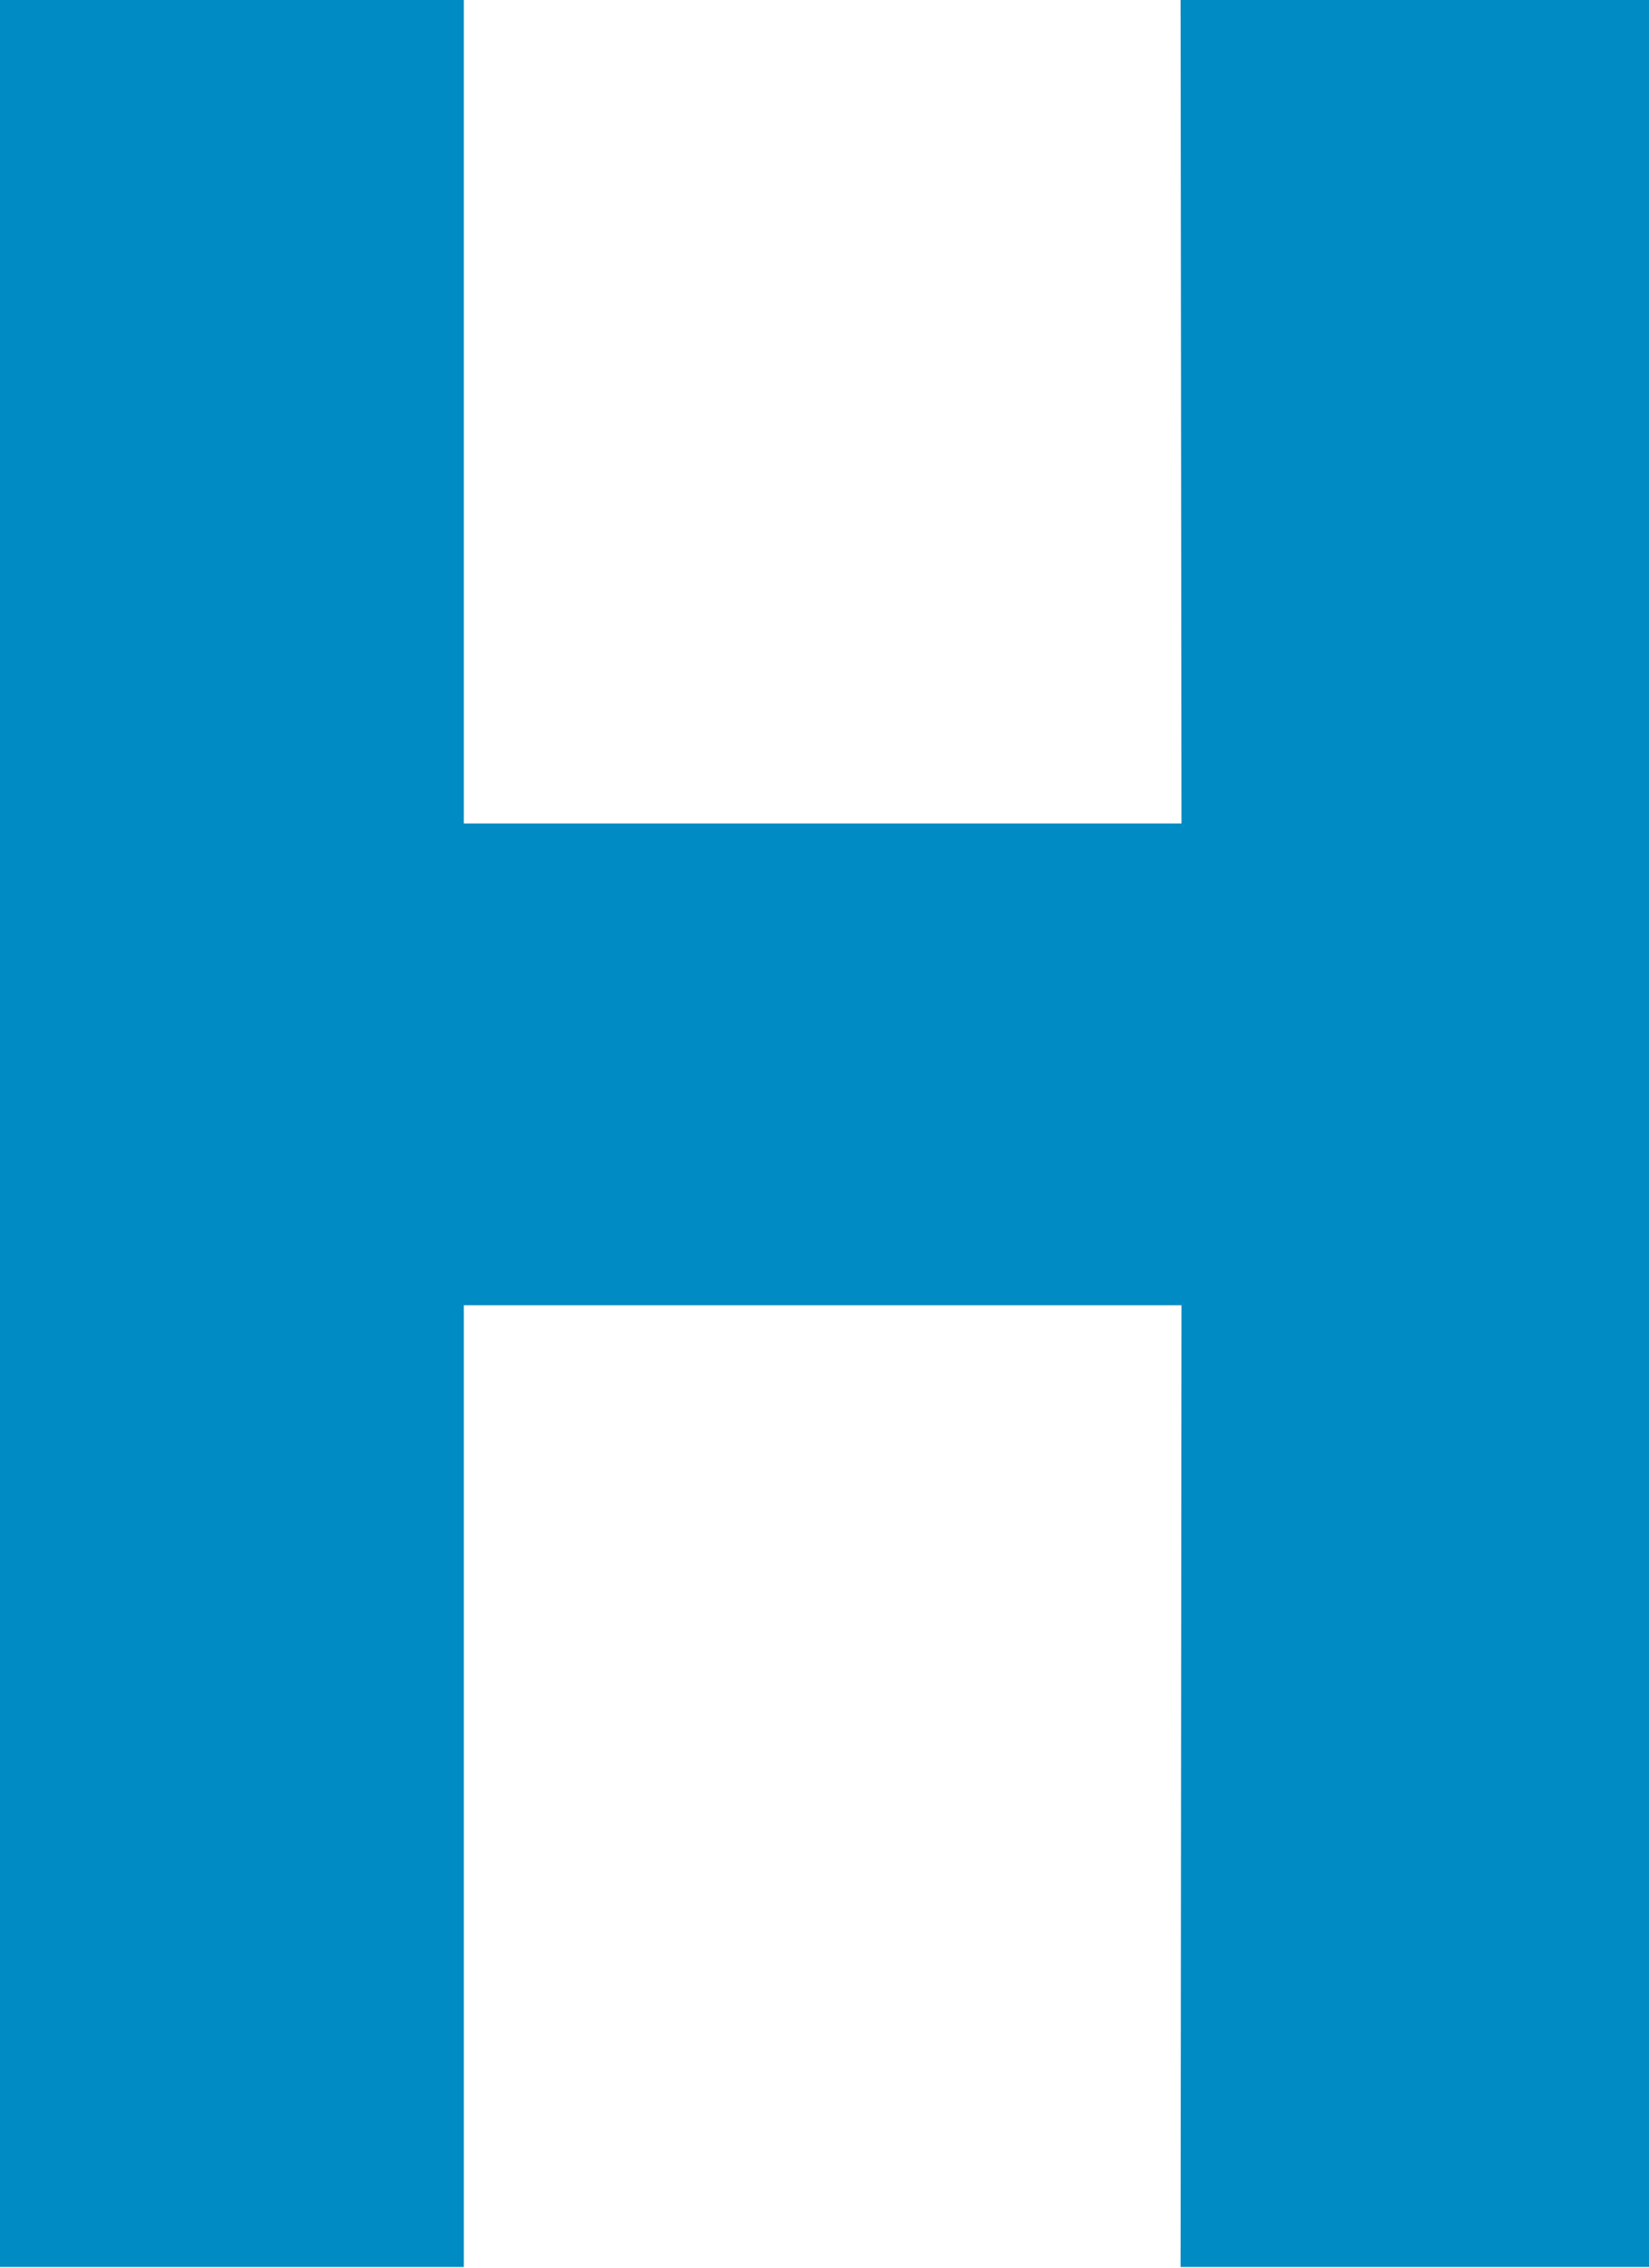
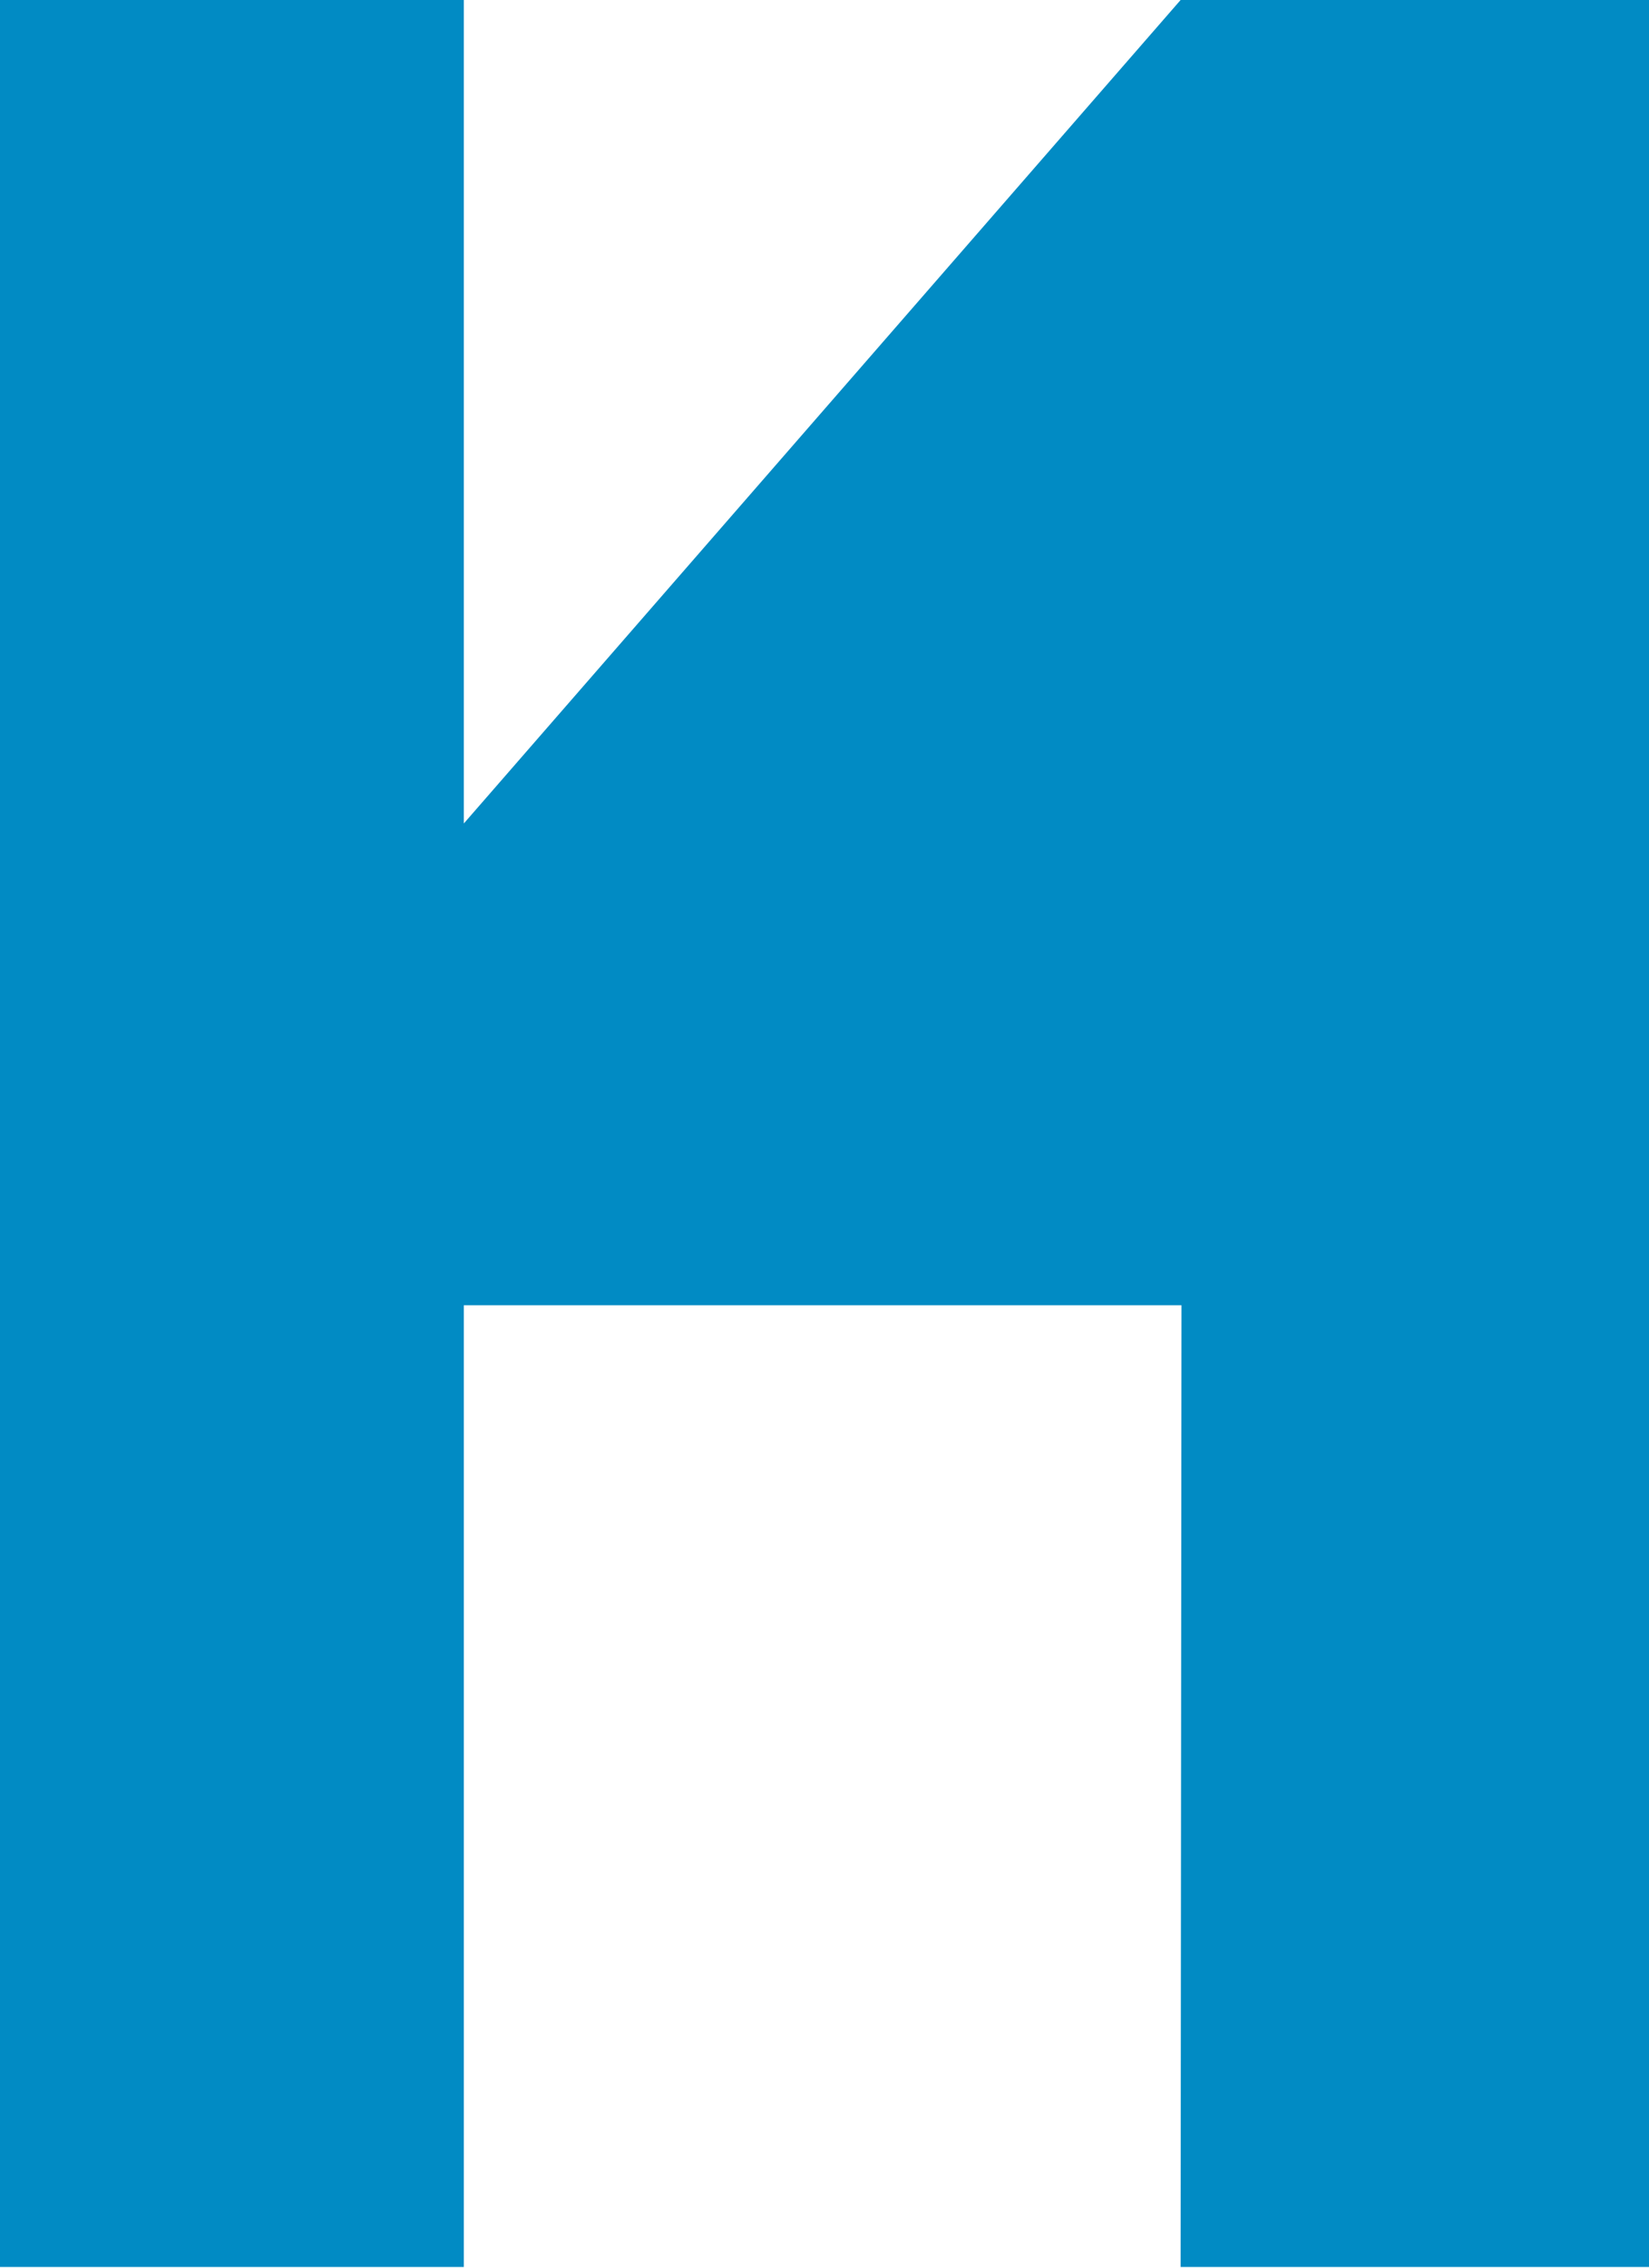
<svg xmlns="http://www.w3.org/2000/svg" version="1.2" viewBox="0 0 1122 1542" width="1122" height="1542">
  <title>HAMP</title>
  <style>
		.s0 { fill: #018bc4 } 
	</style>
  <g id="g9">
    <g id="g7">
-       <path id="Layer" fill-rule="evenodd" class="s0" d="m803.3 0h318.7v1541.4h-318.7l0.6-653.9h-488.3v653.9h-315.6v-1541.4h315.6v559.9h488.3z" />
+       <path id="Layer" fill-rule="evenodd" class="s0" d="m803.3 0h318.7v1541.4h-318.7l0.6-653.9h-488.3v653.9h-315.6v-1541.4h315.6v559.9z" />
    </g>
  </g>
</svg>